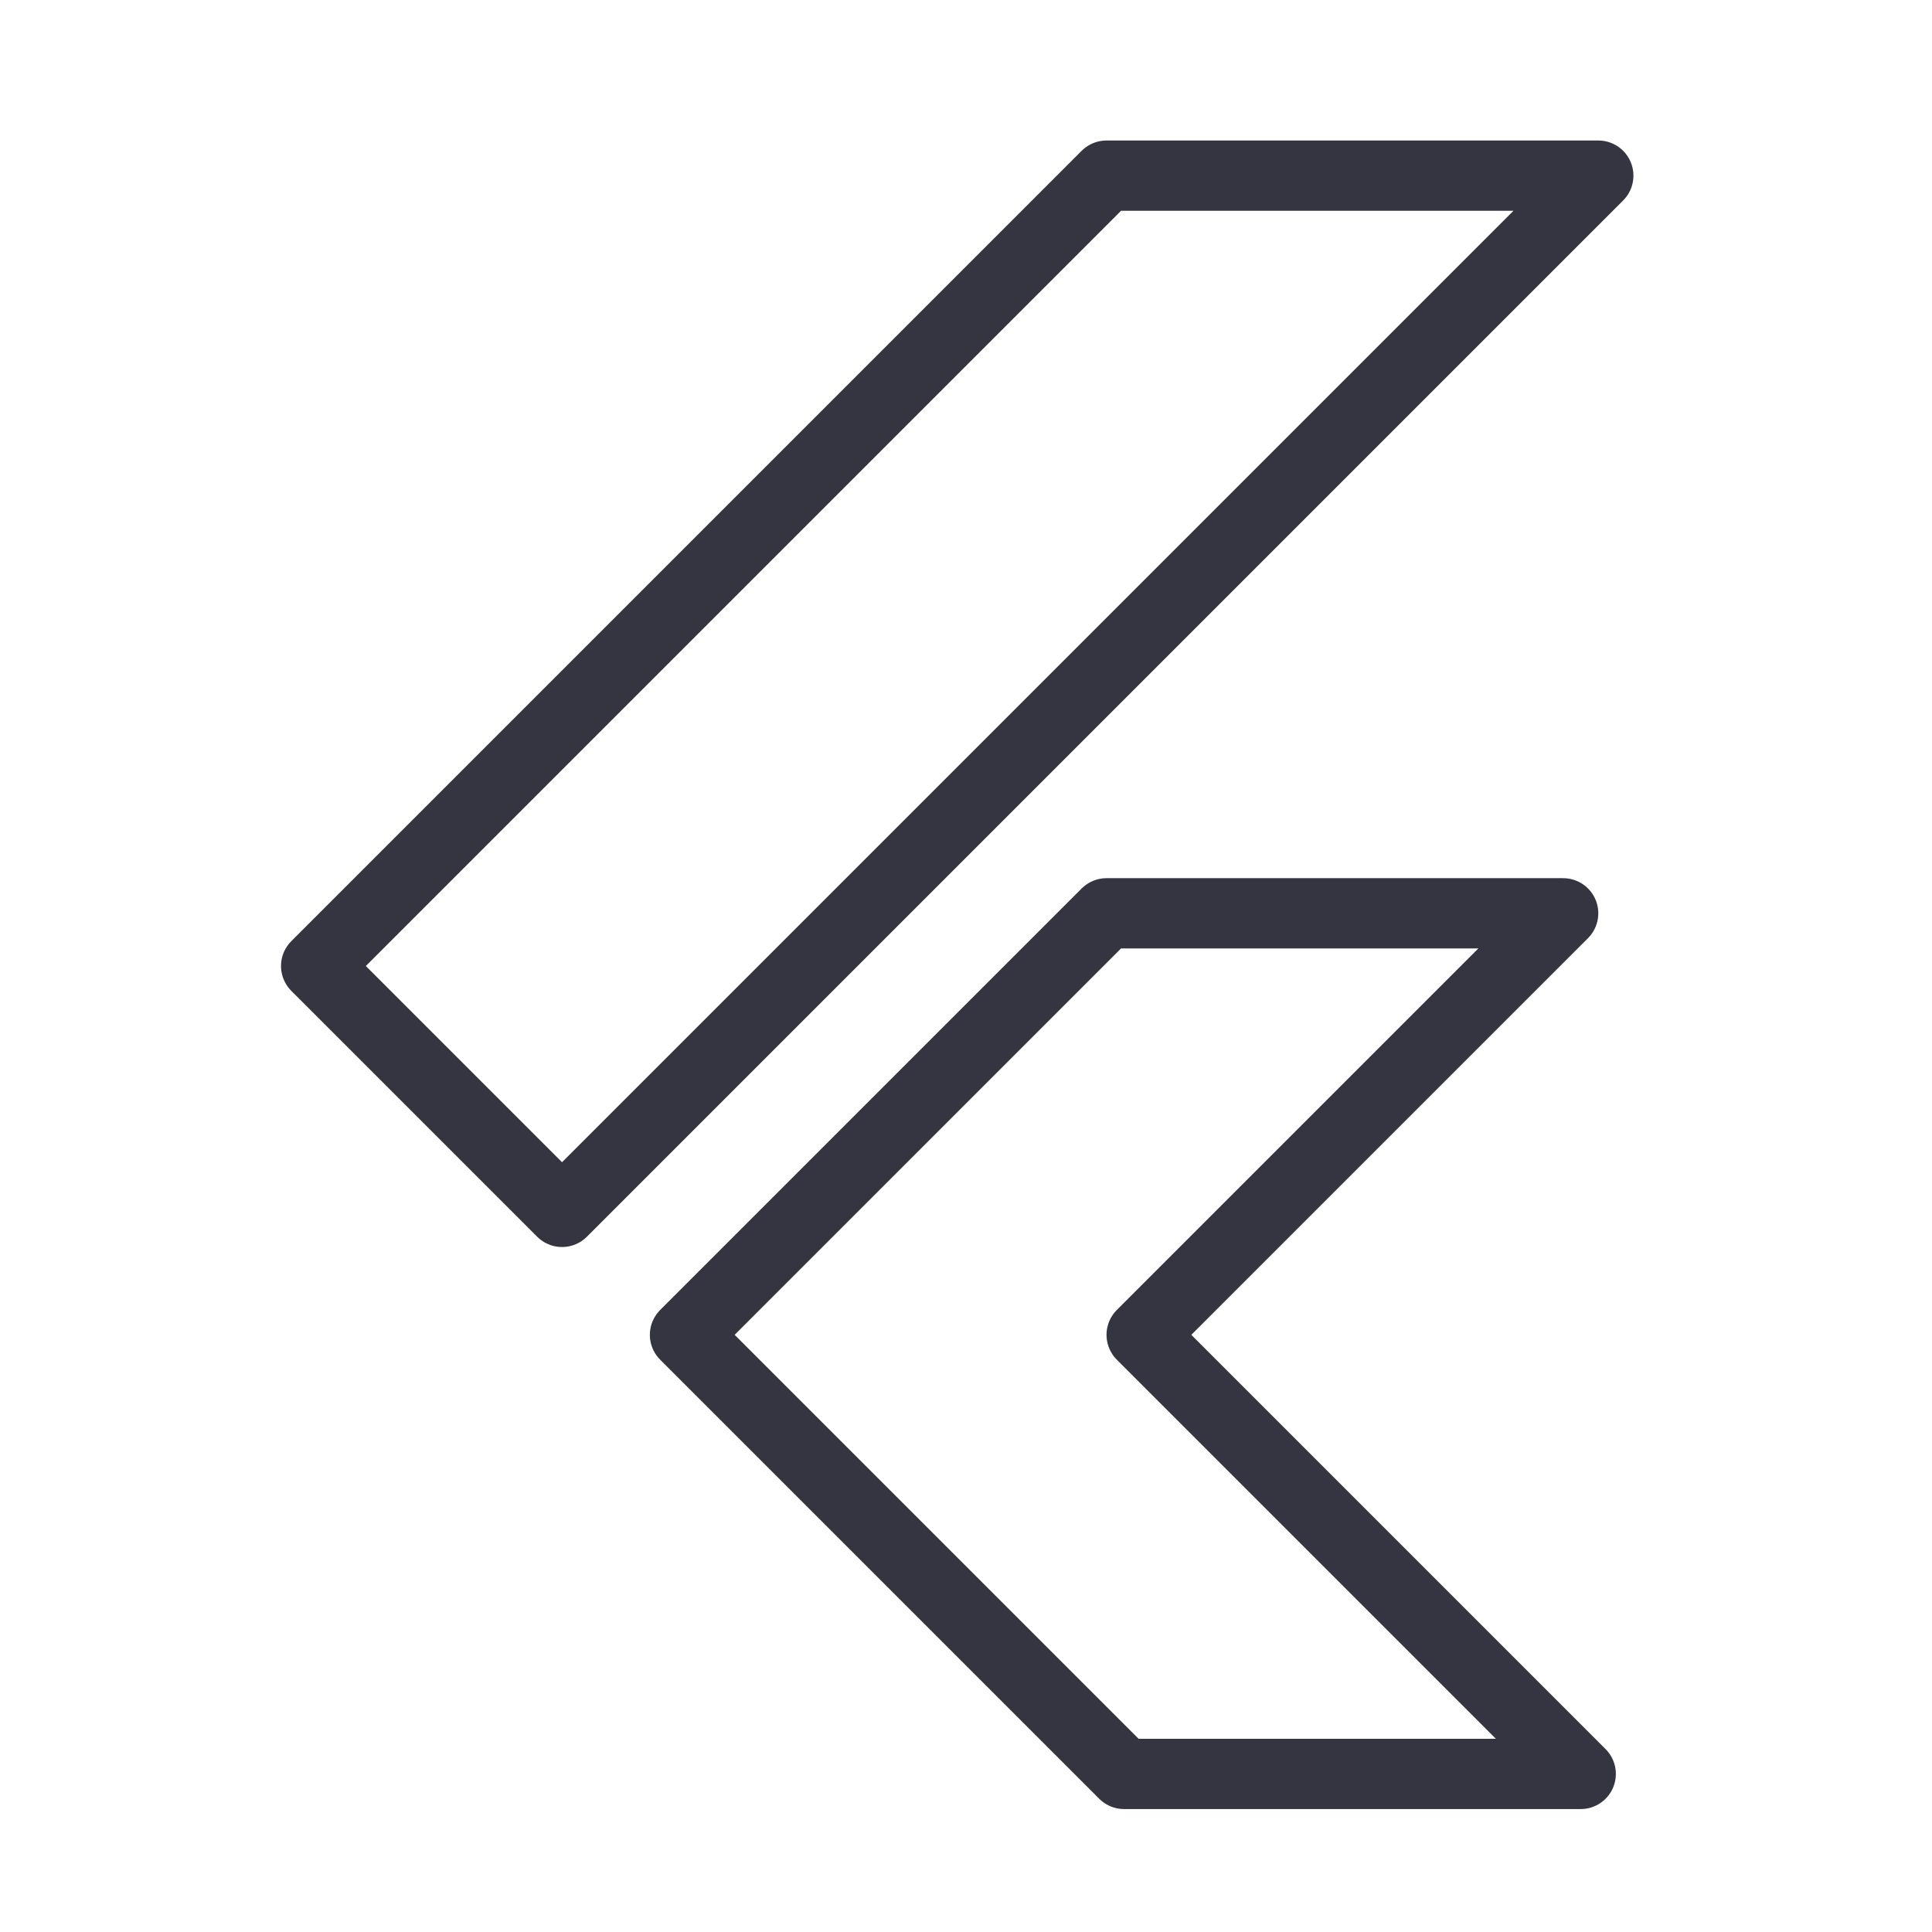
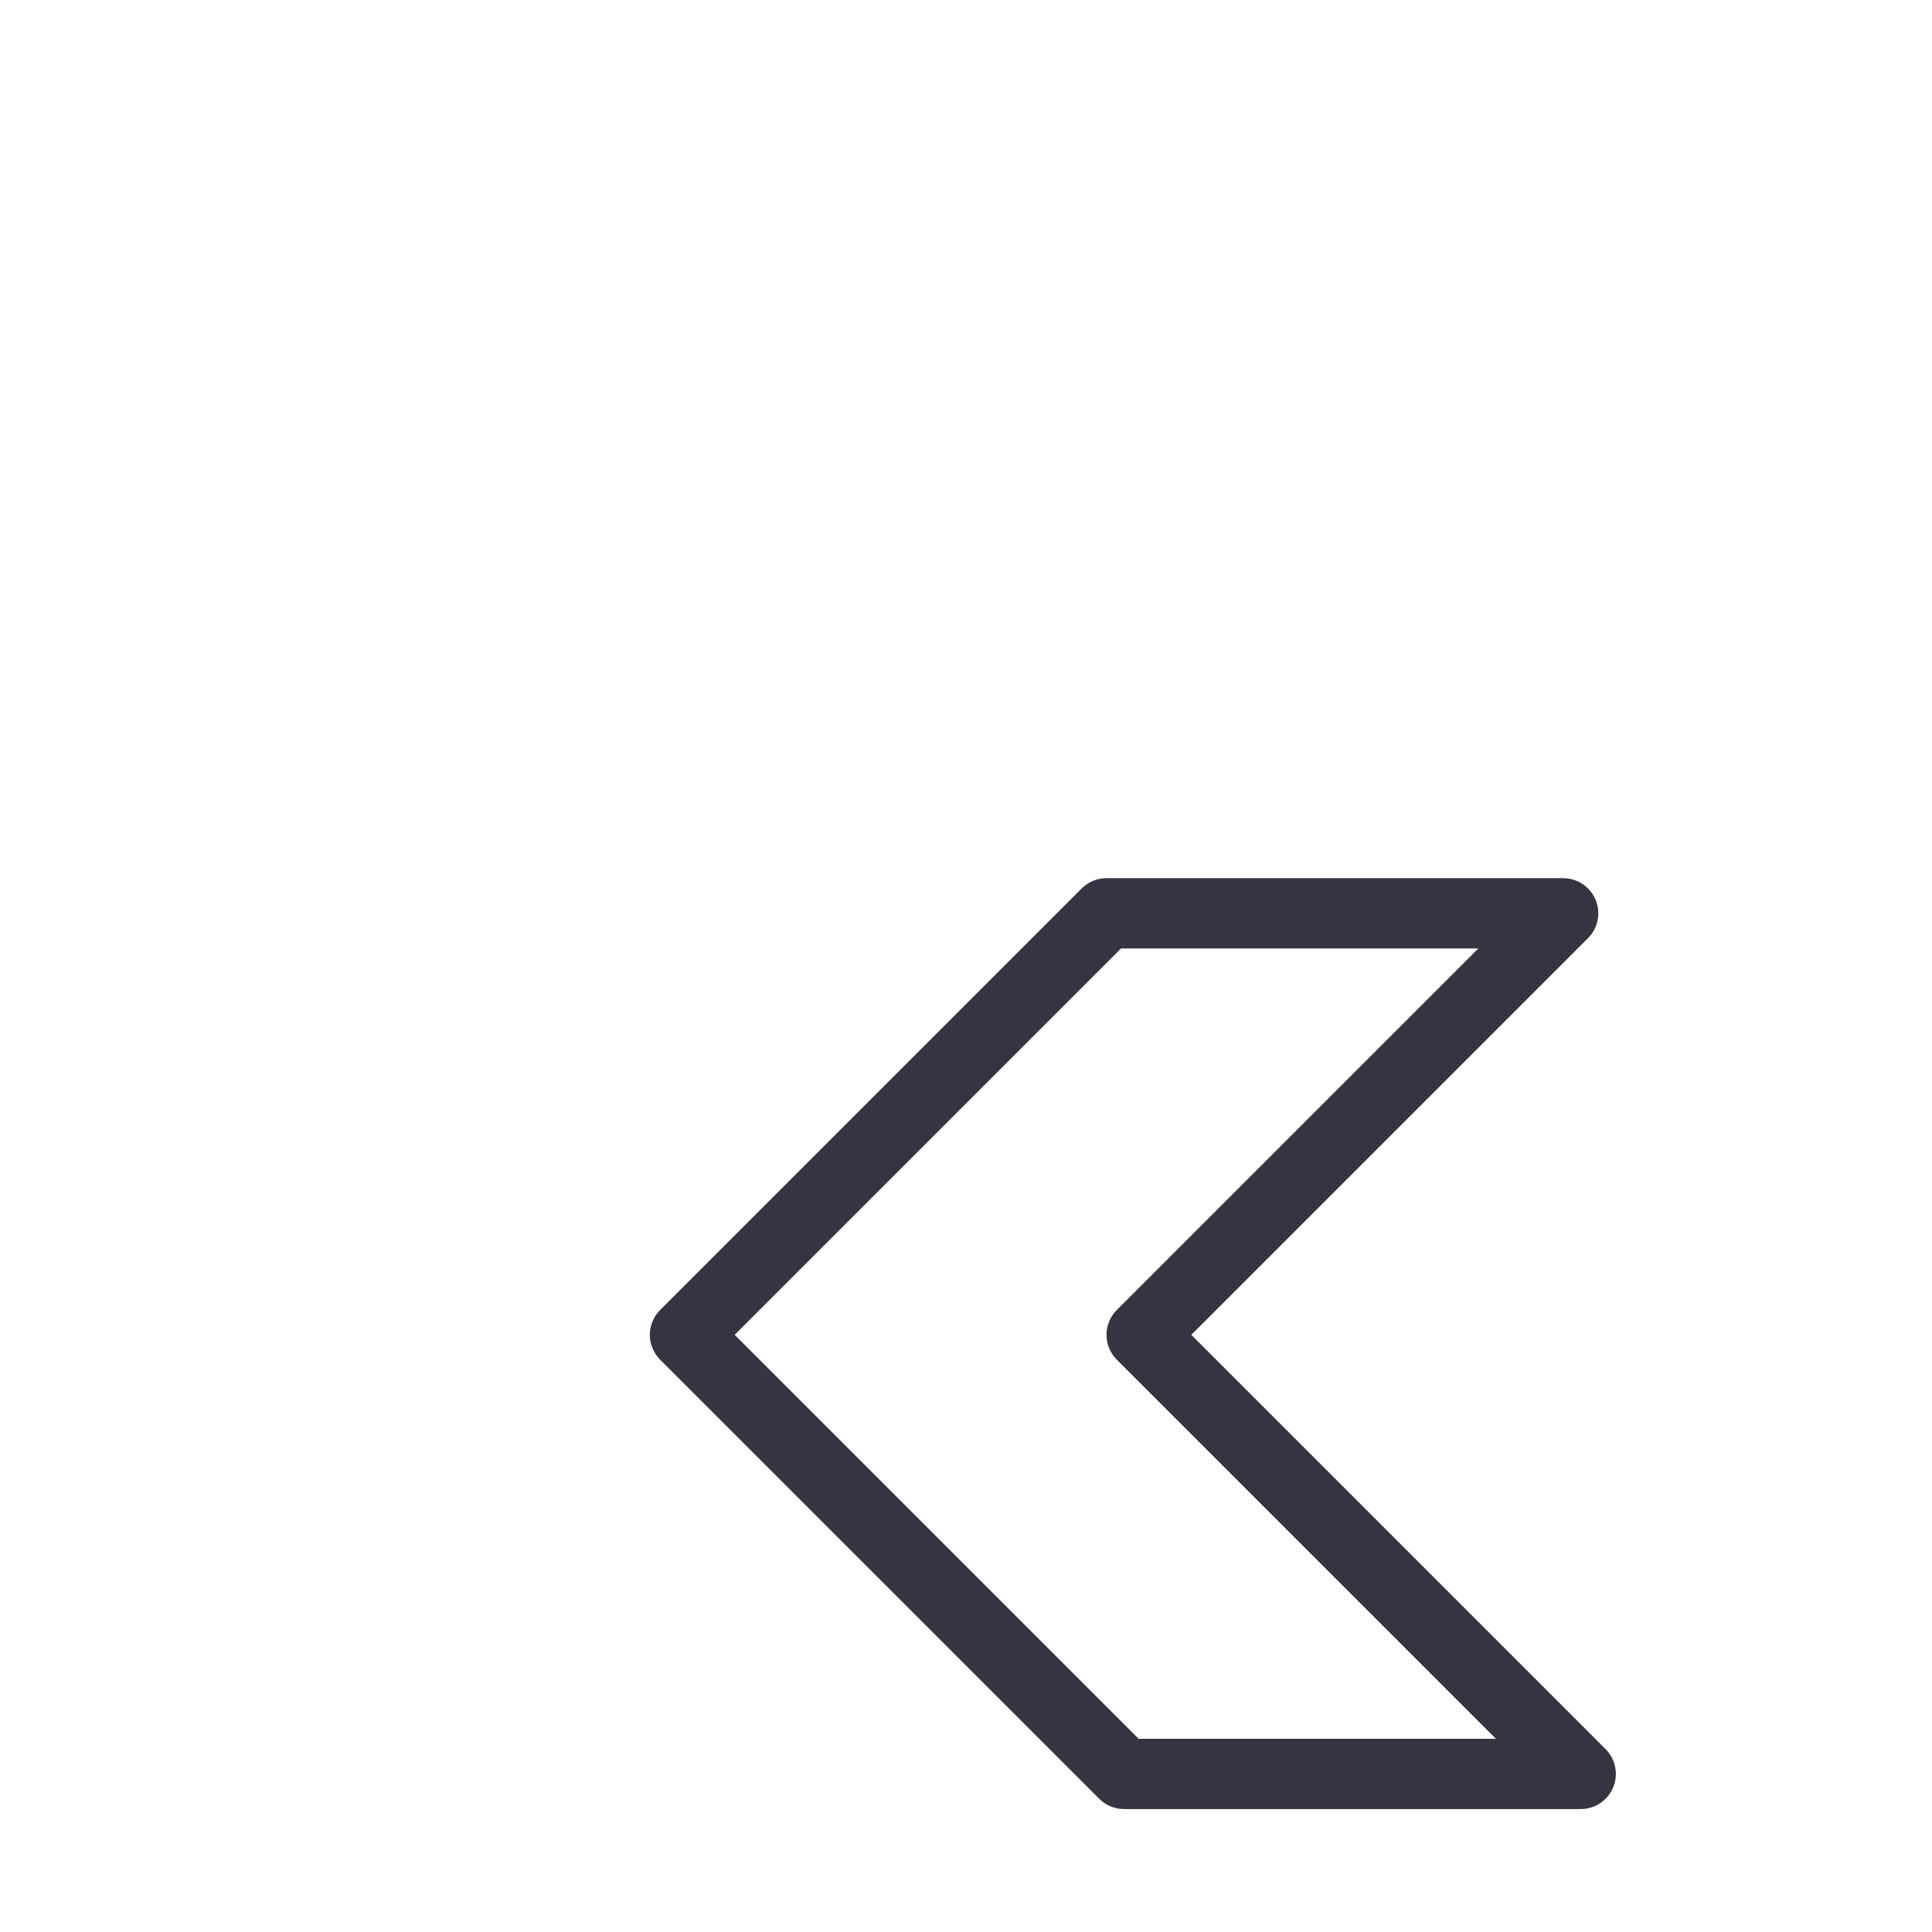
<svg xmlns="http://www.w3.org/2000/svg" width="55" height="55" viewBox="0 0 55 55" fill="none">
-   <path d="M31.5 5H45.5L16 34.5L9 27.5L31.5 5Z" stroke="#343541" stroke-width="2" stroke-linecap="round" stroke-linejoin="round" />
  <path d="M19.5 38L31.5 26H44.5L32.5 38L45 50.5H32L19.5 38Z" stroke="#343541" stroke-width="2" stroke-linecap="round" stroke-linejoin="round" />
</svg>